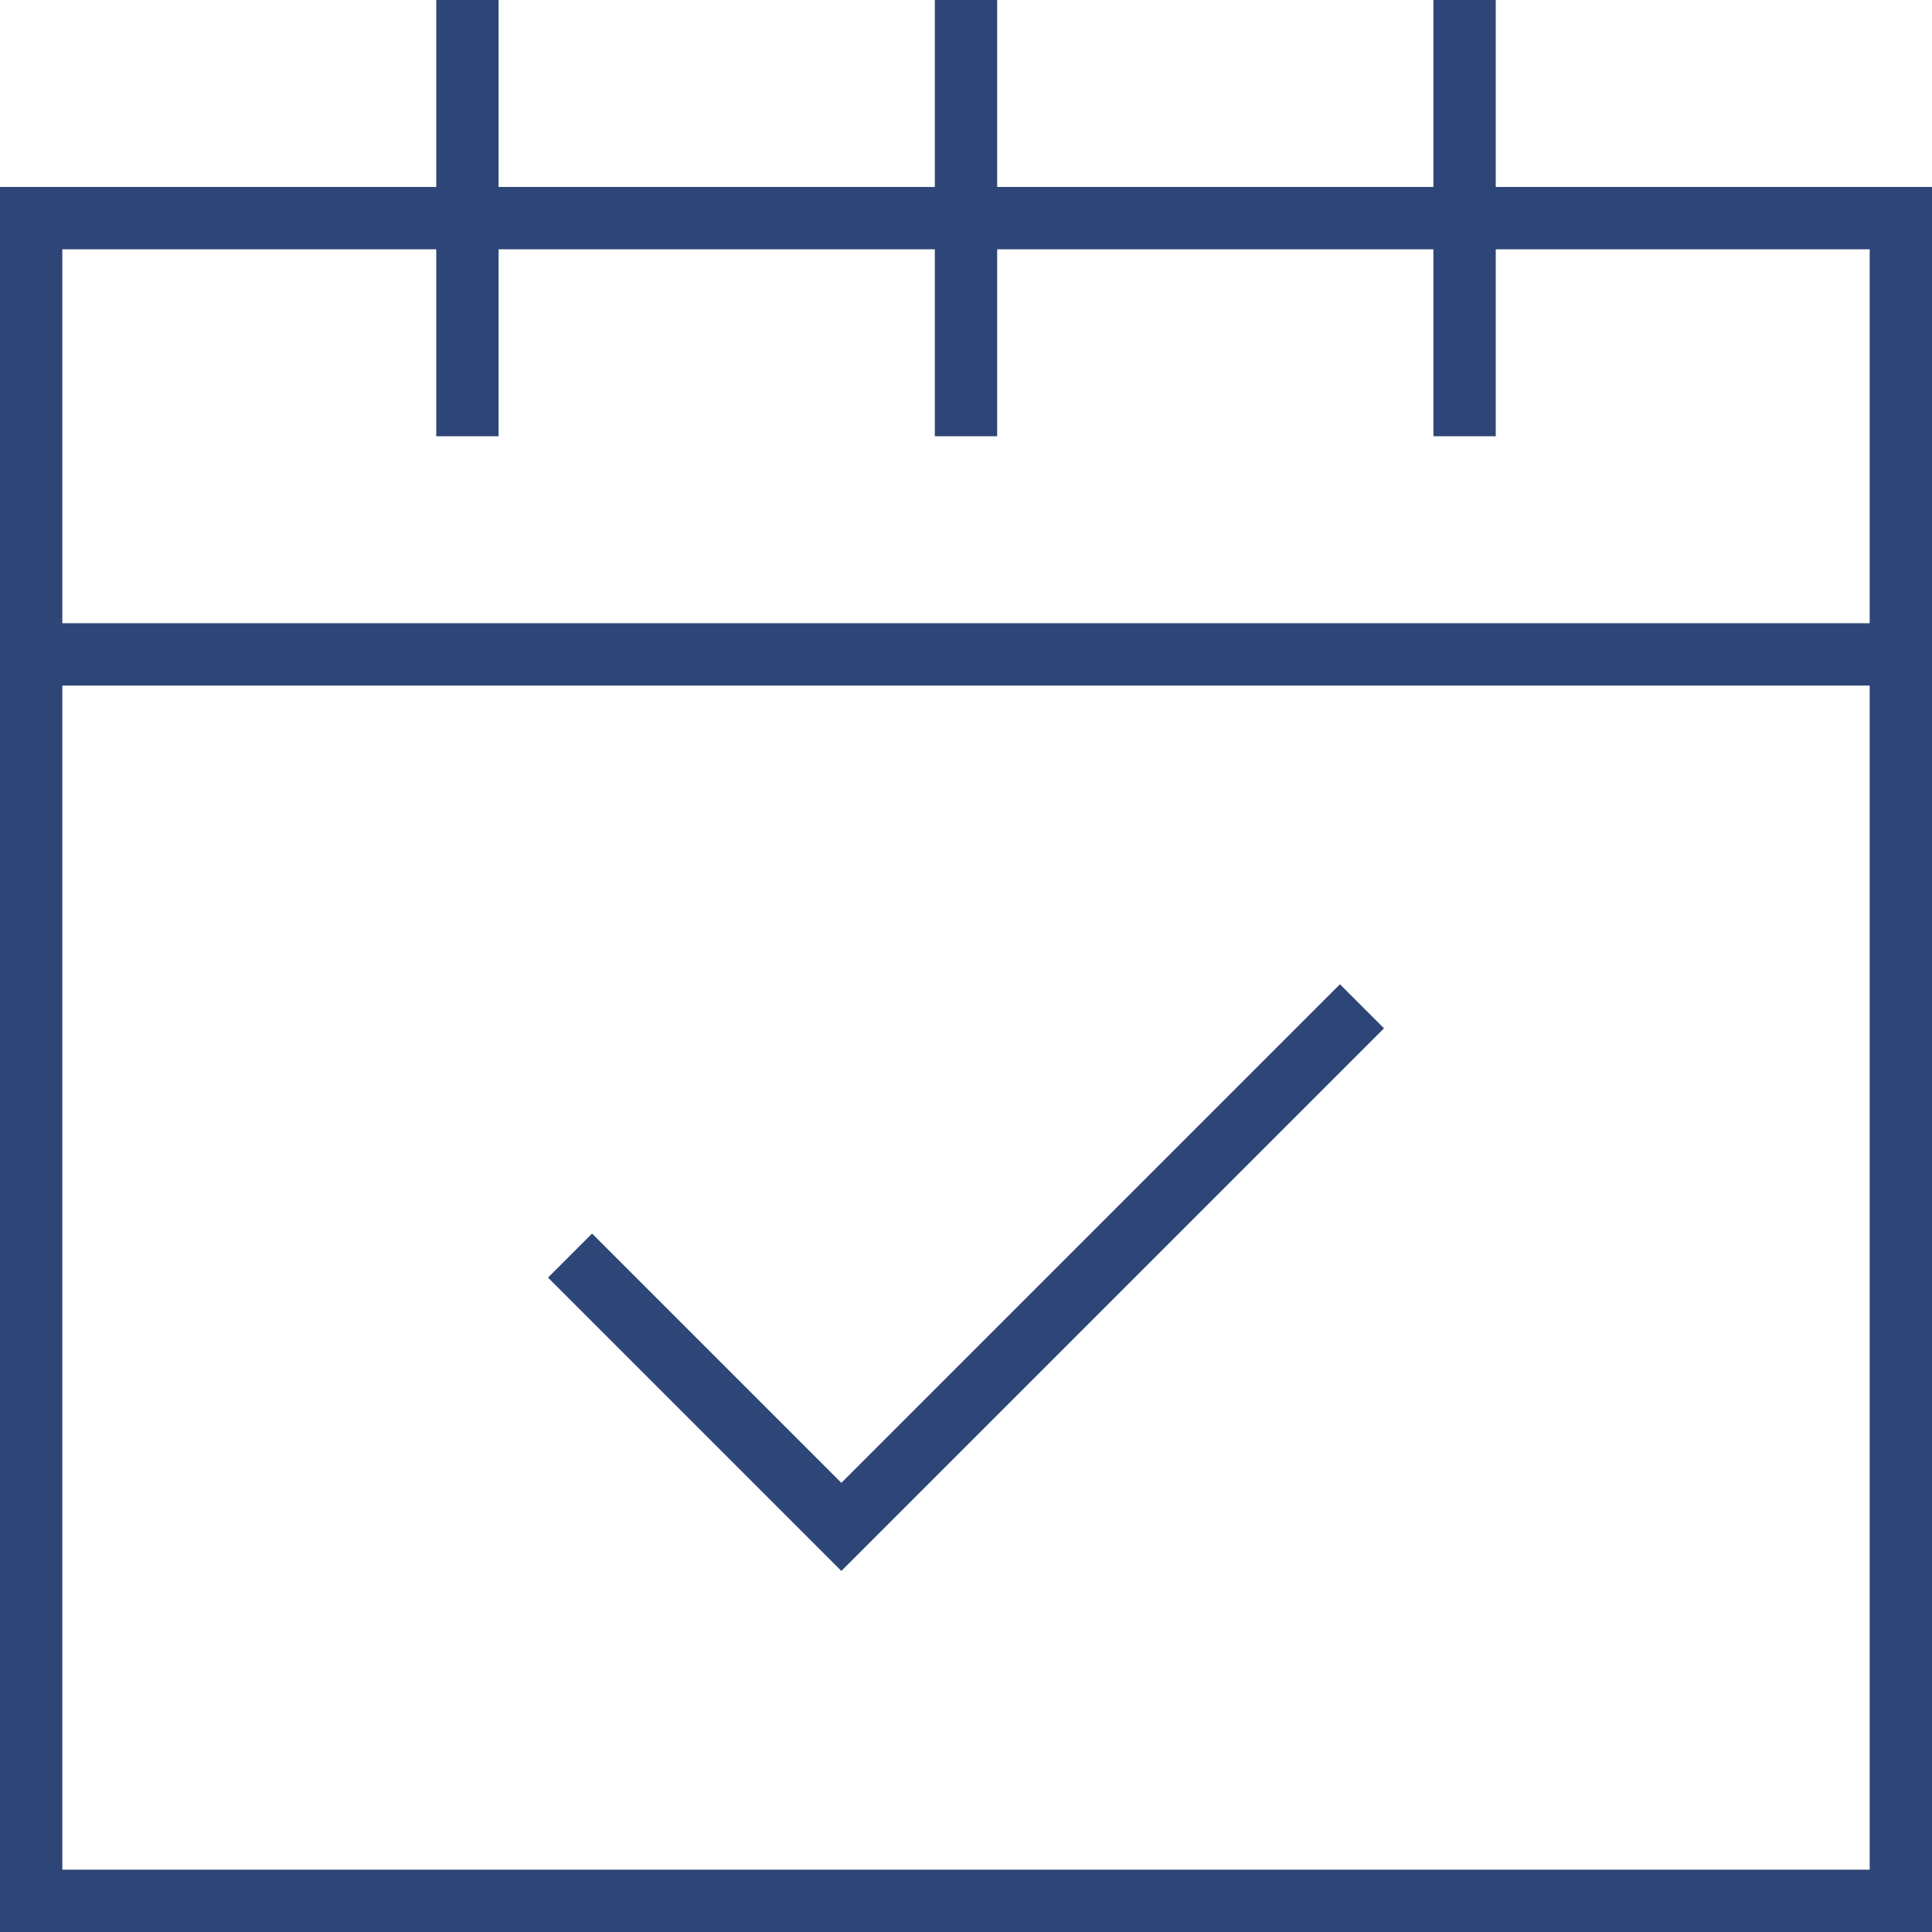
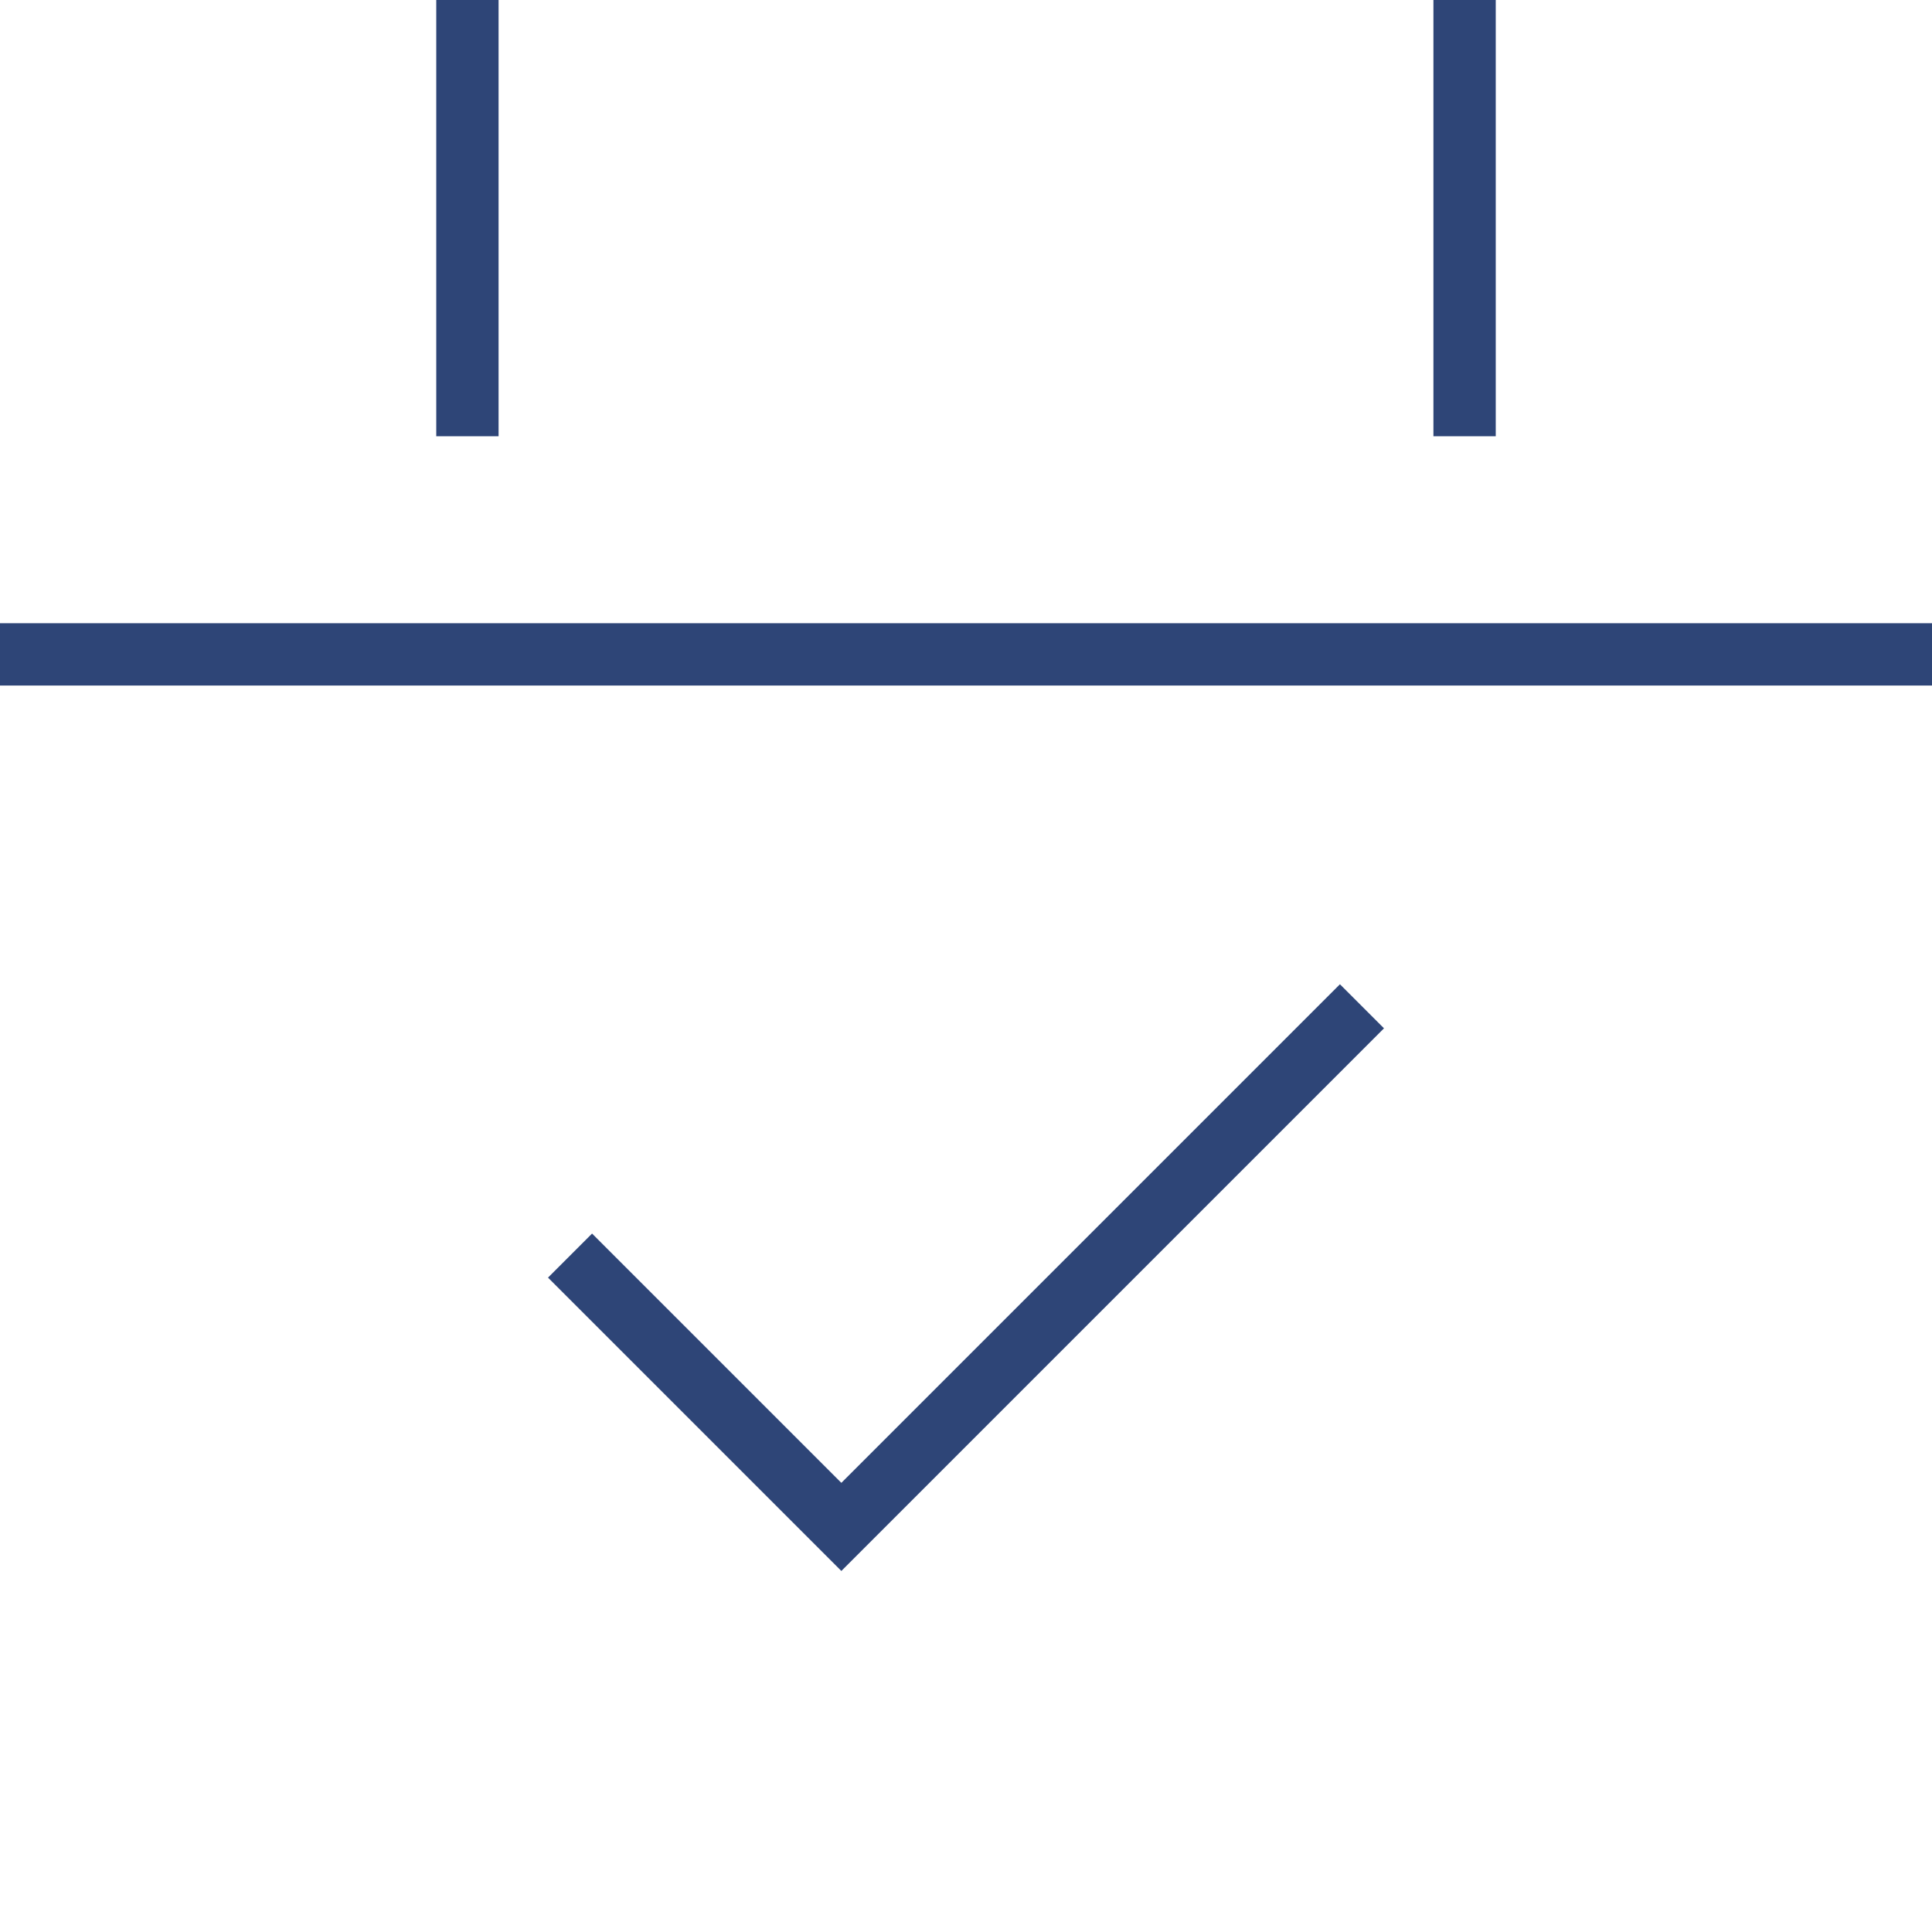
<svg xmlns="http://www.w3.org/2000/svg" width="62px" height="62px" viewBox="0 0 62 62" version="1.1">
  <title>Icon Event</title>
  <desc>Created with Sketch.</desc>
  <g id="Upgrades" stroke="none" stroke-width="1" fill="none" fill-rule="evenodd">
    <g id="Sign-up-&amp;-Sell-tickets" transform="translate(-545, -2465)" fill="#2E4577">
      <g id="Pricing" transform="translate(396, 2118)">
        <g id="Event" transform="translate(0, 306)">
          <g id="Icon-Event" transform="translate(149, 41)">
            <polygon id="Shape" fill-rule="nonzero" points="62 20 0 20 0 22 62 22" />
-             <path d="M2,60 L60,60 L60,8 L2,8 L2,60 Z M62,6 L62,62 L0,62 L0,6 L62,6 Z" id="Rectangle-path" fill-rule="nonzero" />
-             <polygon id="Shape" fill-rule="nonzero" points="30 0 30 14 32 14 32 0" />
            <polygon id="Shape" fill-rule="nonzero" points="14 0 14 14 16 14 16 0" />
            <polygon id="Shape" fill-rule="nonzero" points="46 0 46 14 48 14 48 0" />
            <polygon id="Shape" points="19 39.586 17.586 41 27 50.414 44.414 33 43 31.586 27 47.586" />
          </g>
        </g>
      </g>
    </g>
  </g>
</svg>